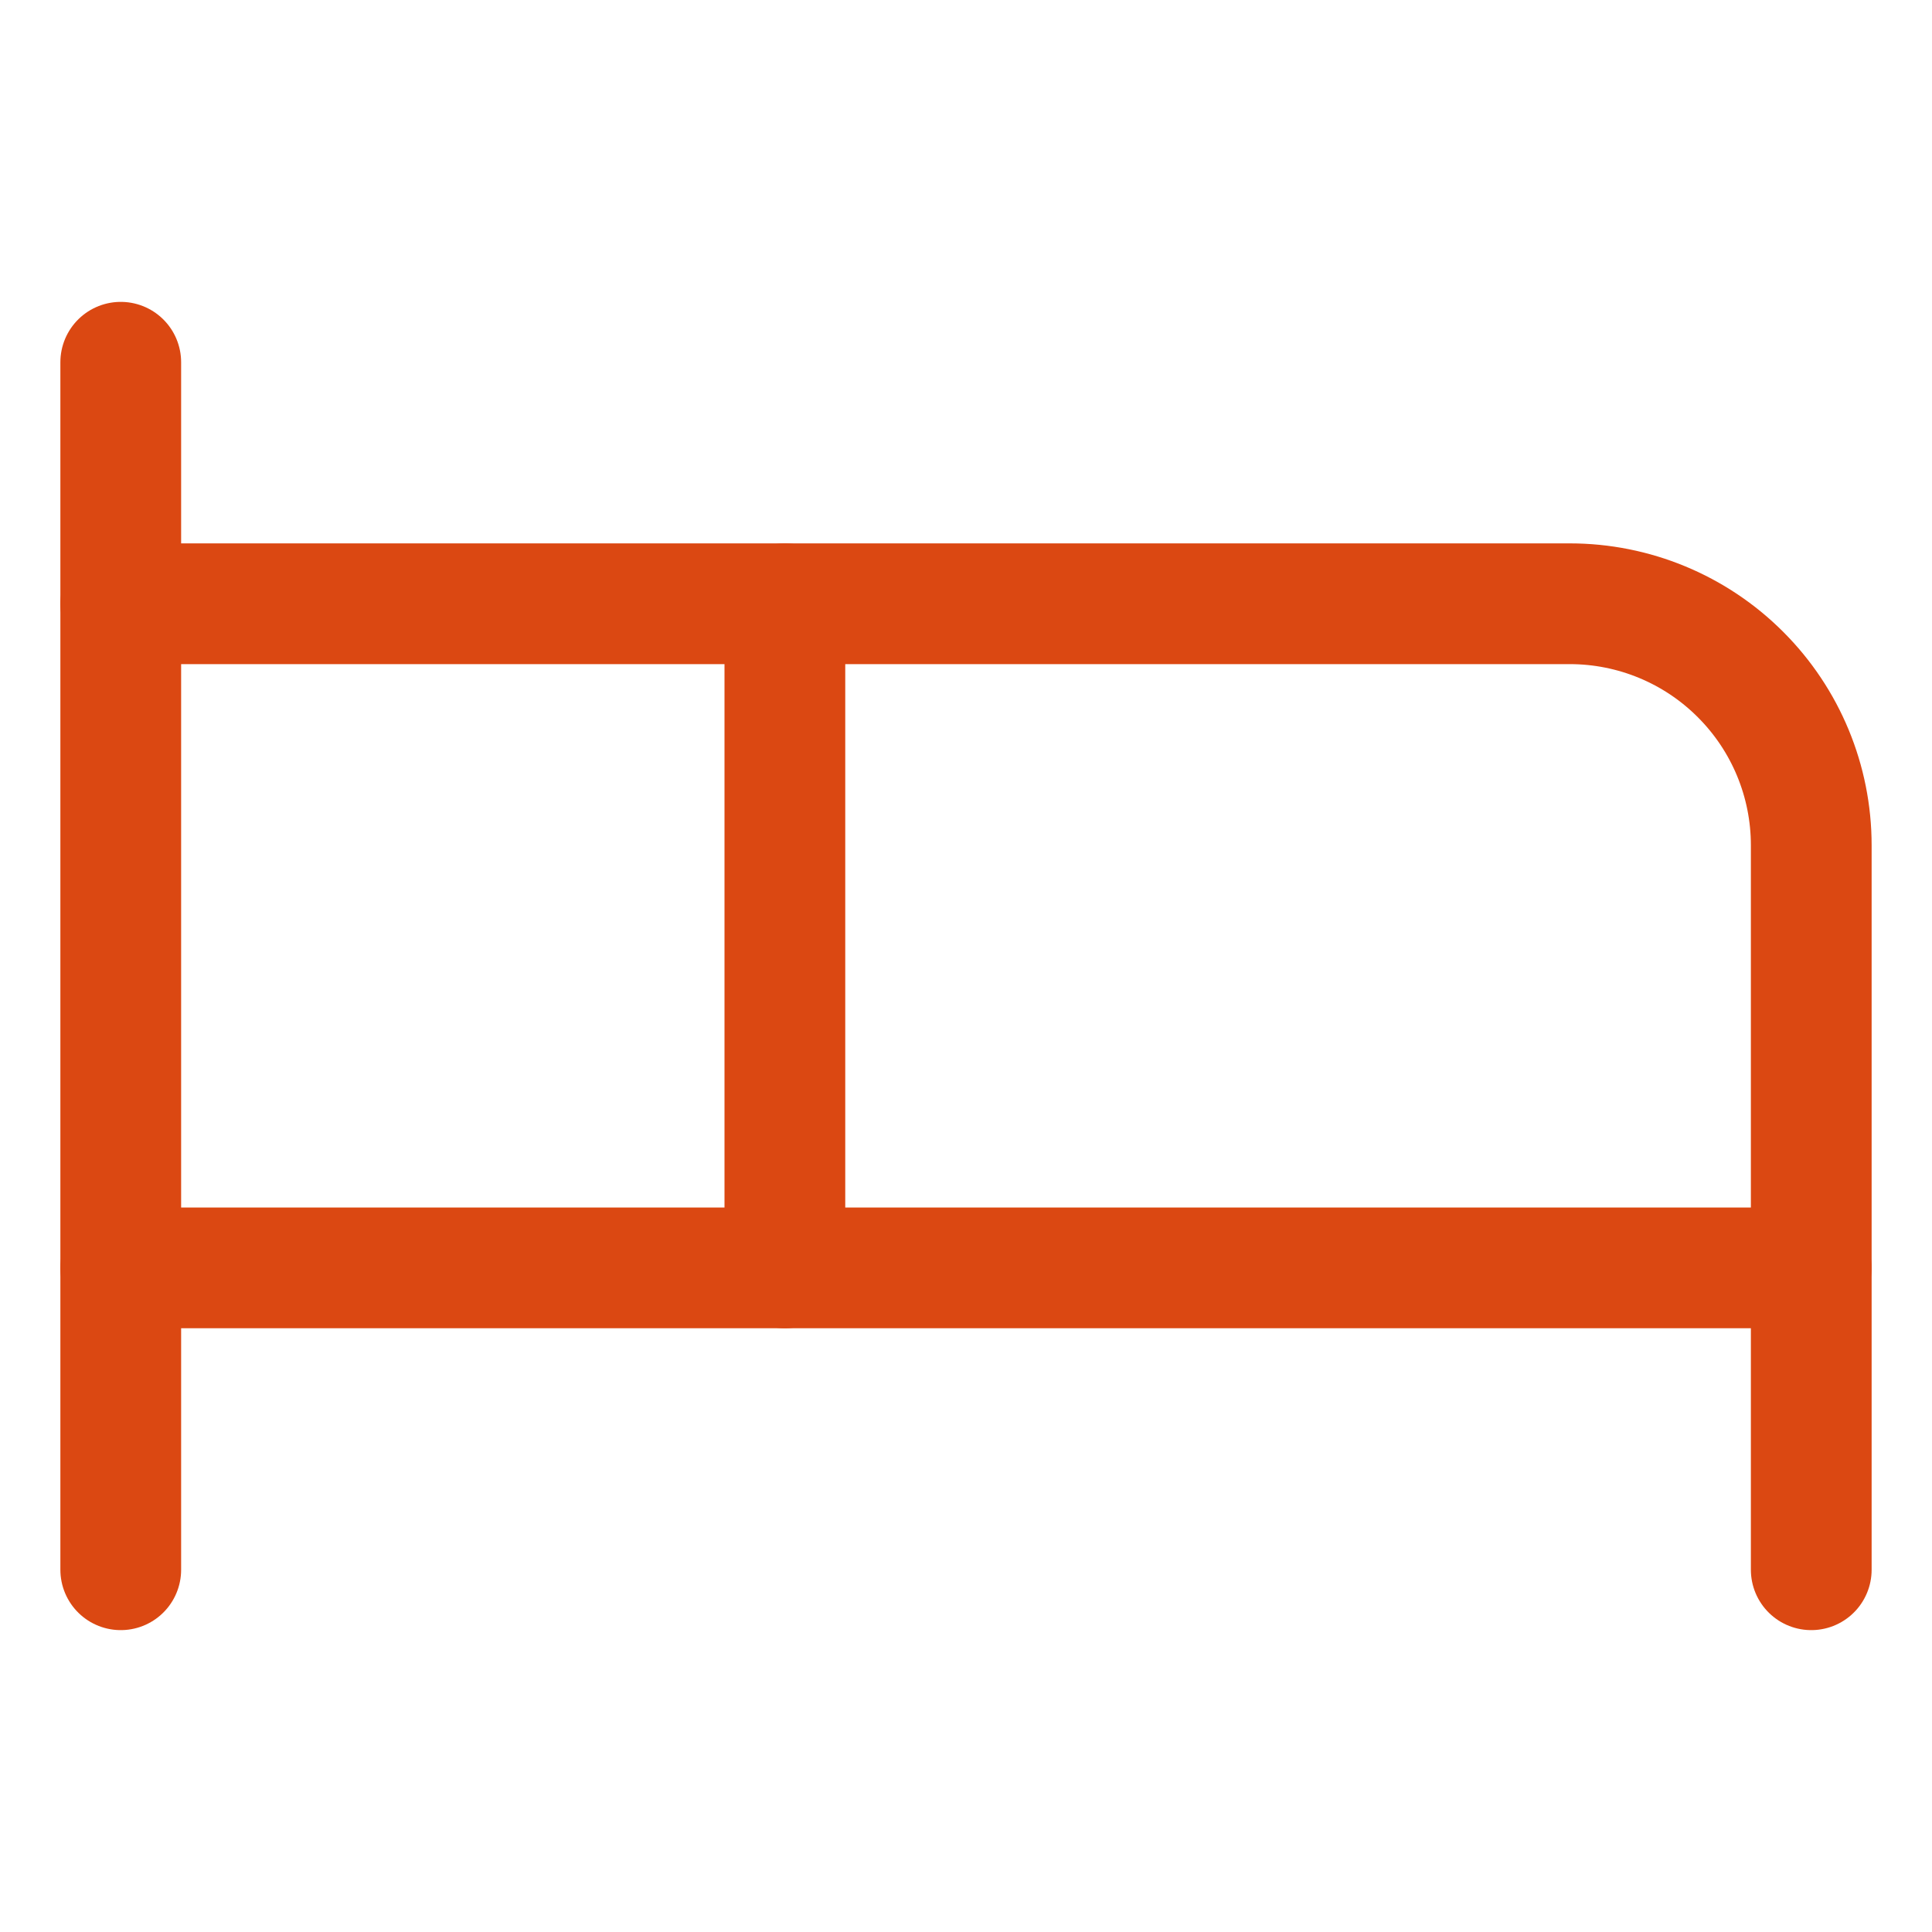
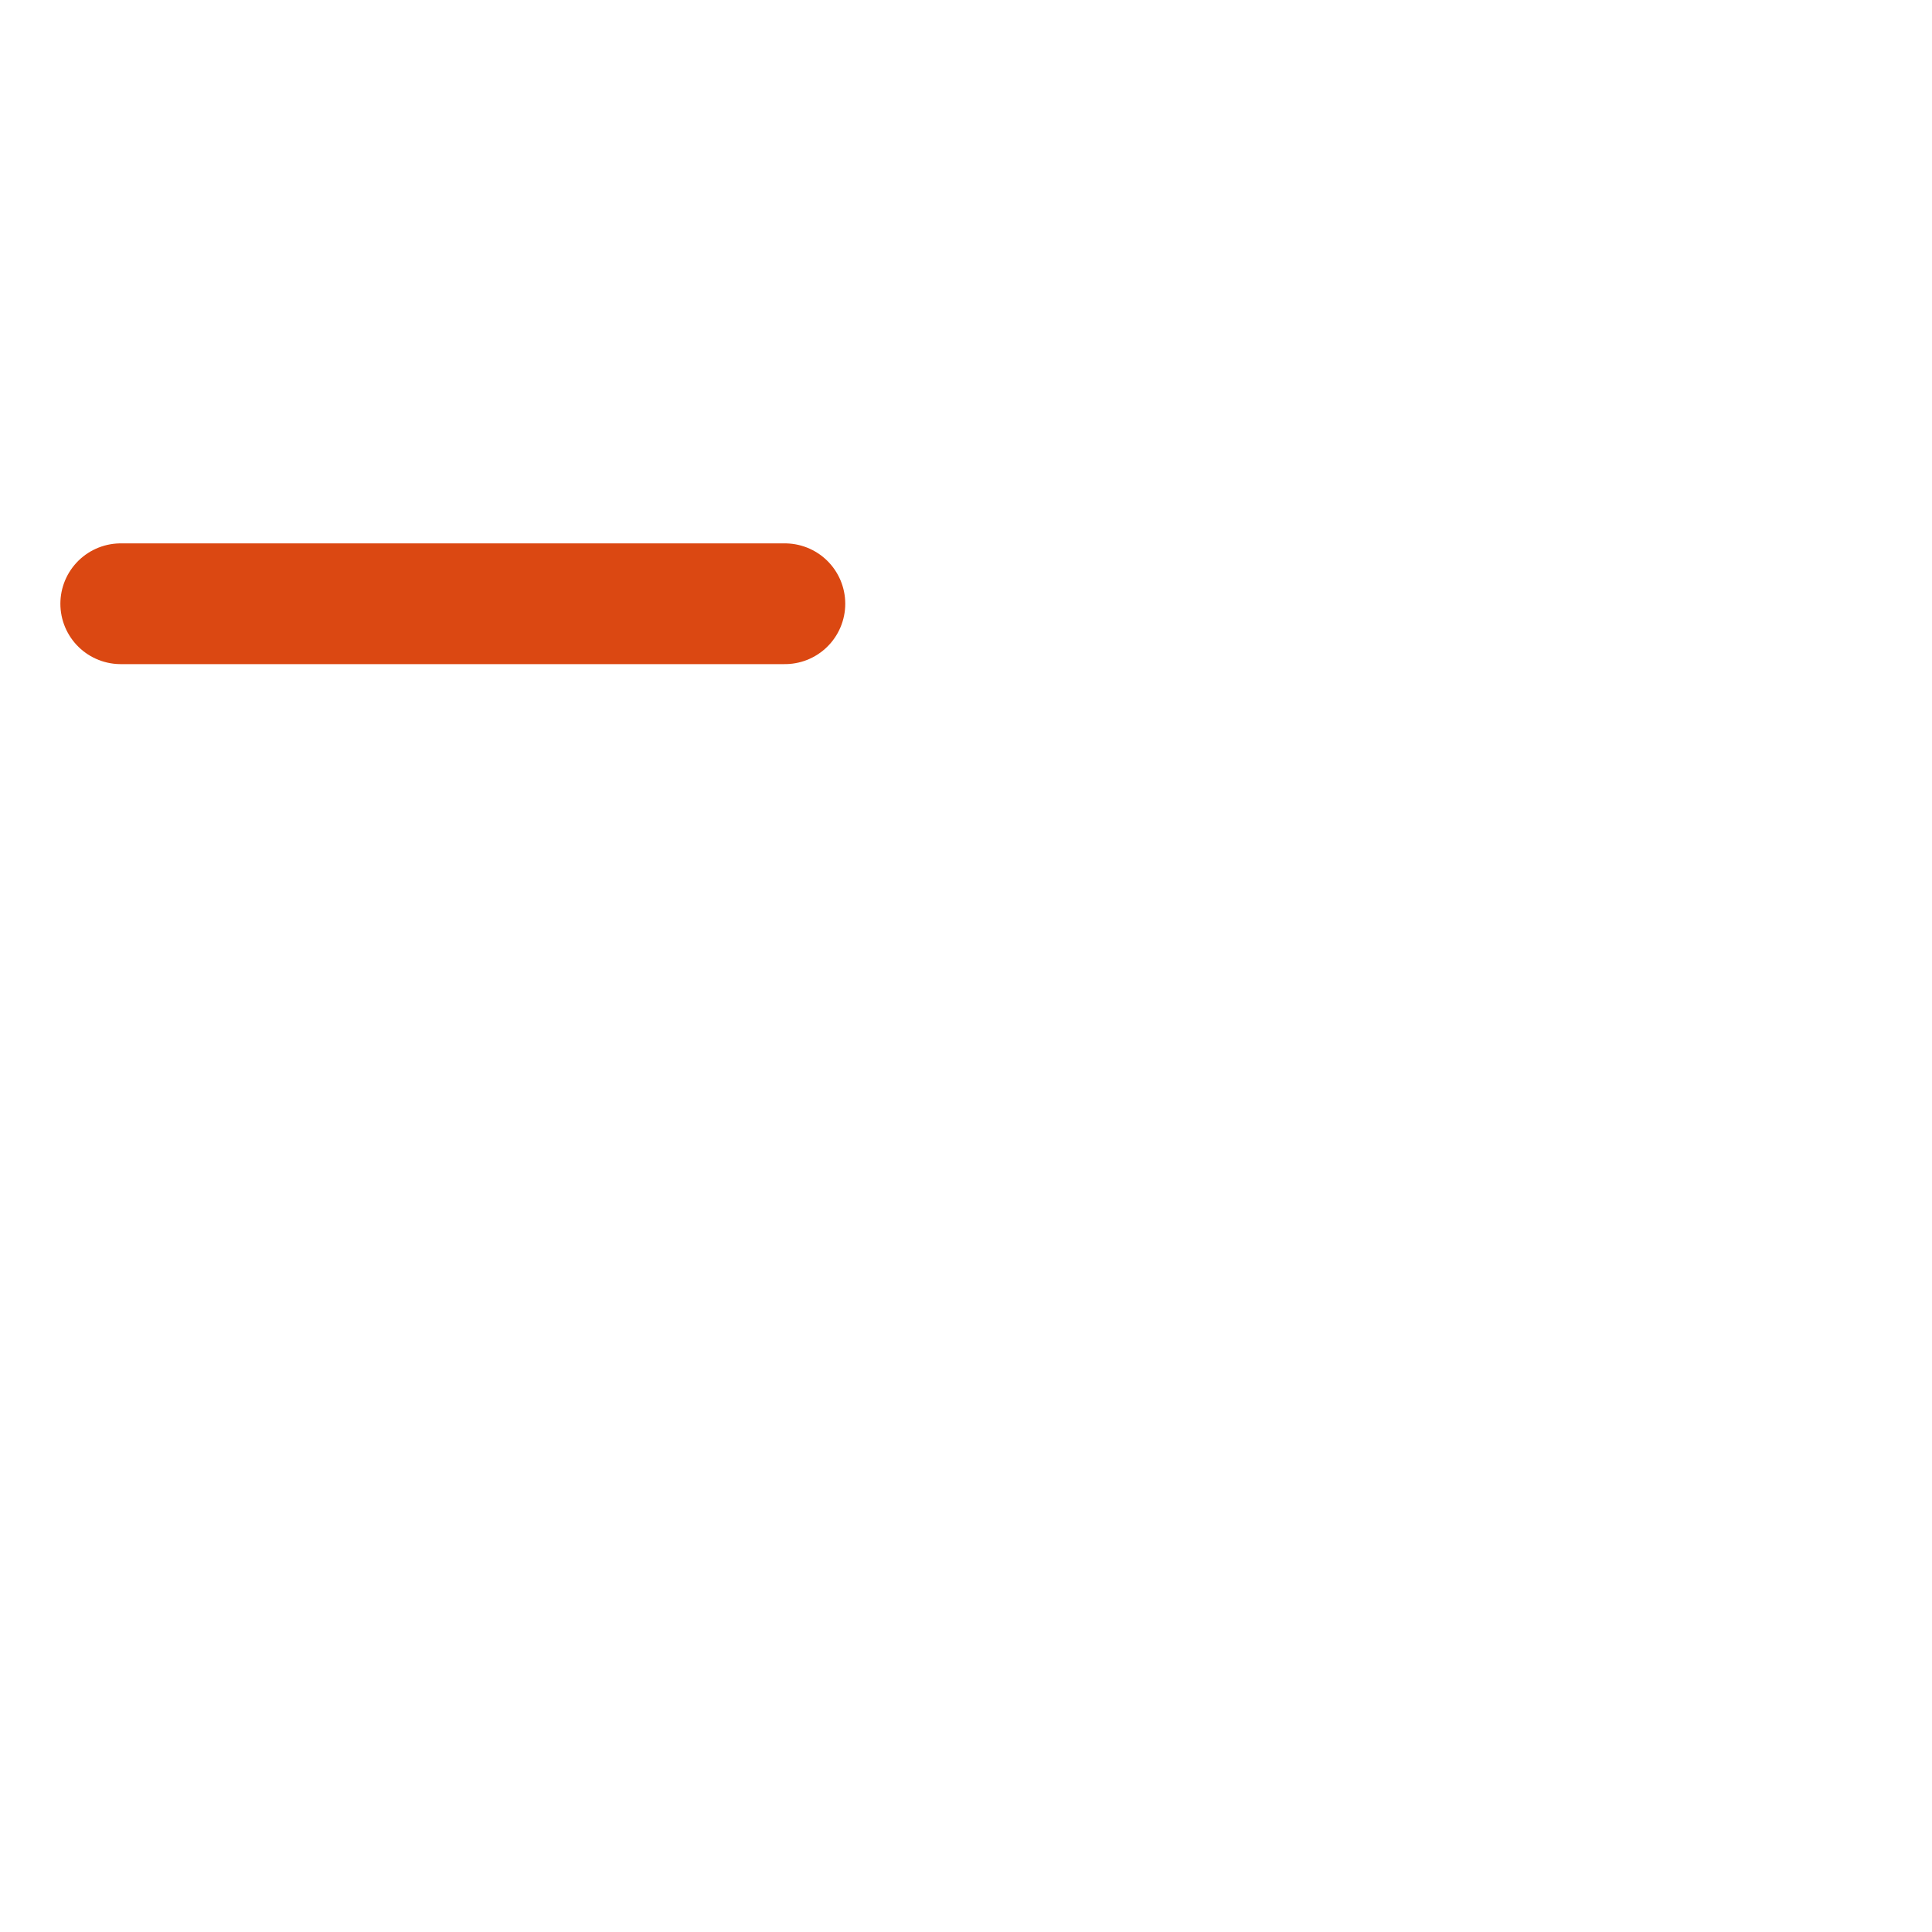
<svg xmlns="http://www.w3.org/2000/svg" width="32" height="32" viewBox="0 0 32 32" fill="none">
-   <path d="M13 21V10H26C27.061 10 28.078 10.421 28.828 11.172C29.579 11.922 30 12.939 30 14V21" stroke="#DB4812" stroke-width="2" stroke-linecap="round" stroke-linejoin="round" />
-   <path d="M2 26V6" stroke="#DB4812" stroke-width="2" stroke-linecap="round" stroke-linejoin="round" />
-   <path d="M2 21H30V26" stroke="#DB4812" stroke-width="2" stroke-linecap="round" stroke-linejoin="round" />
  <path d="M13 10H2" stroke="#DB4812" stroke-width="2" stroke-linecap="round" stroke-linejoin="round" />
</svg>